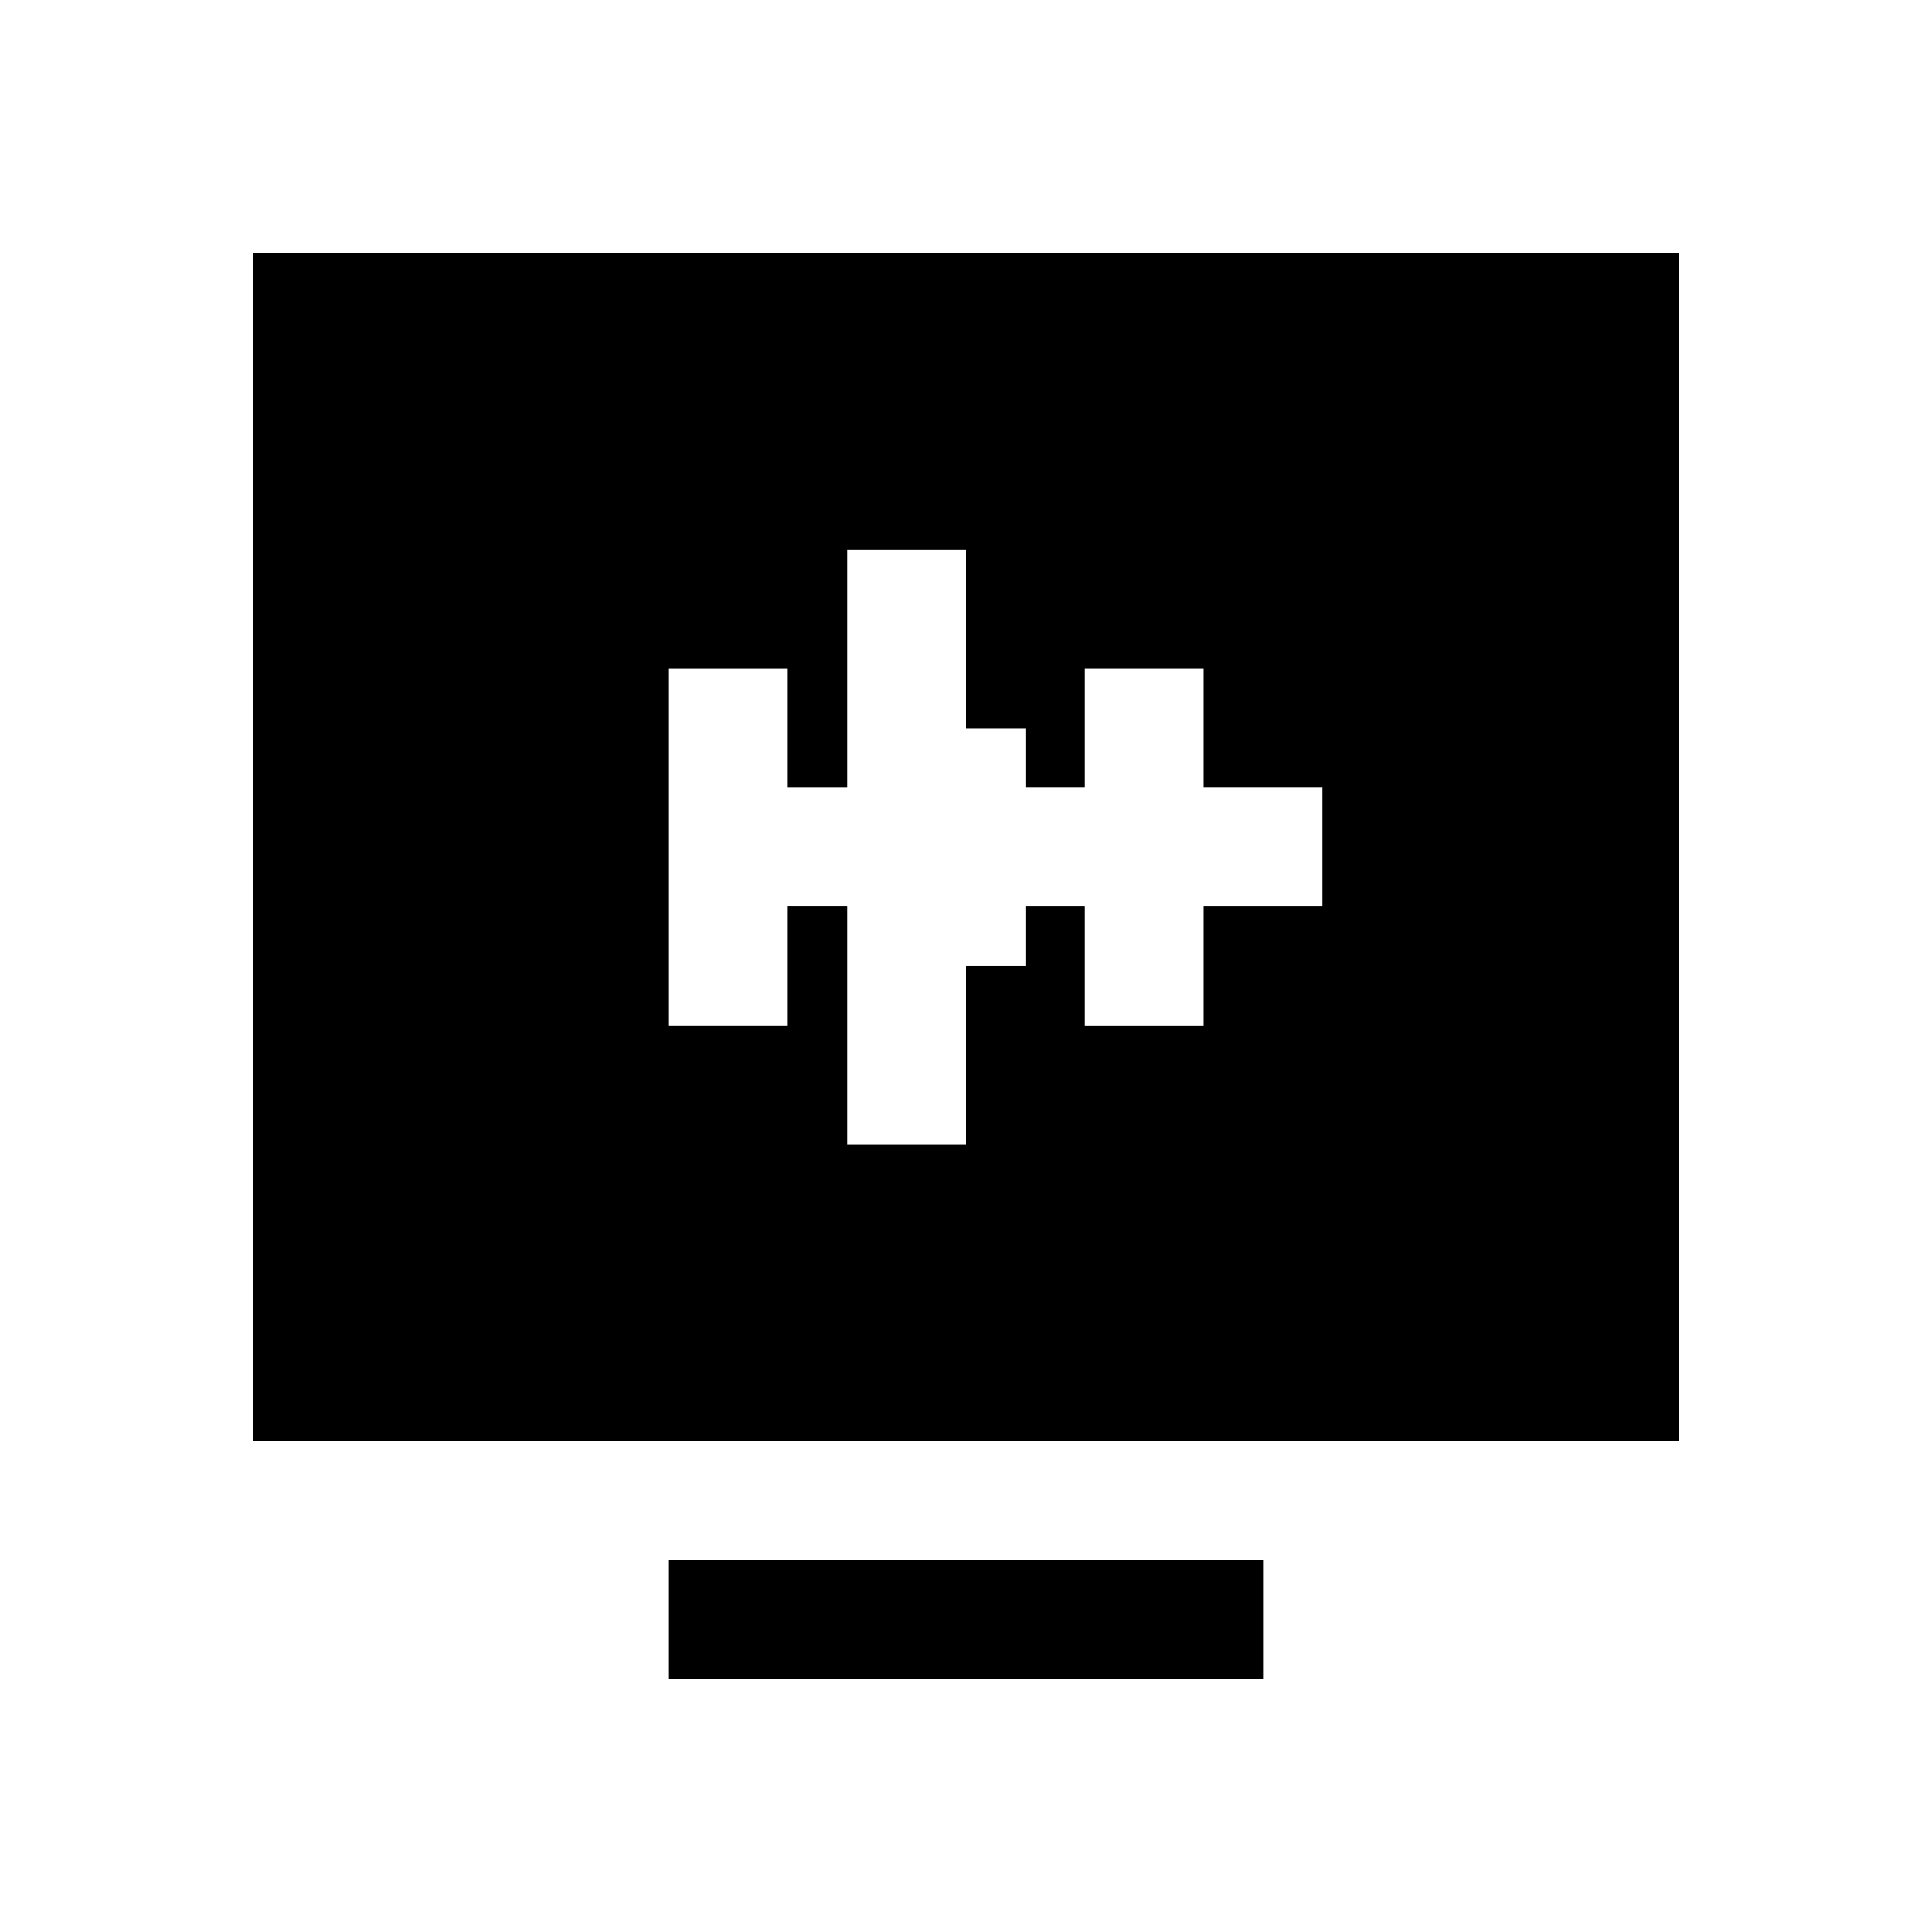
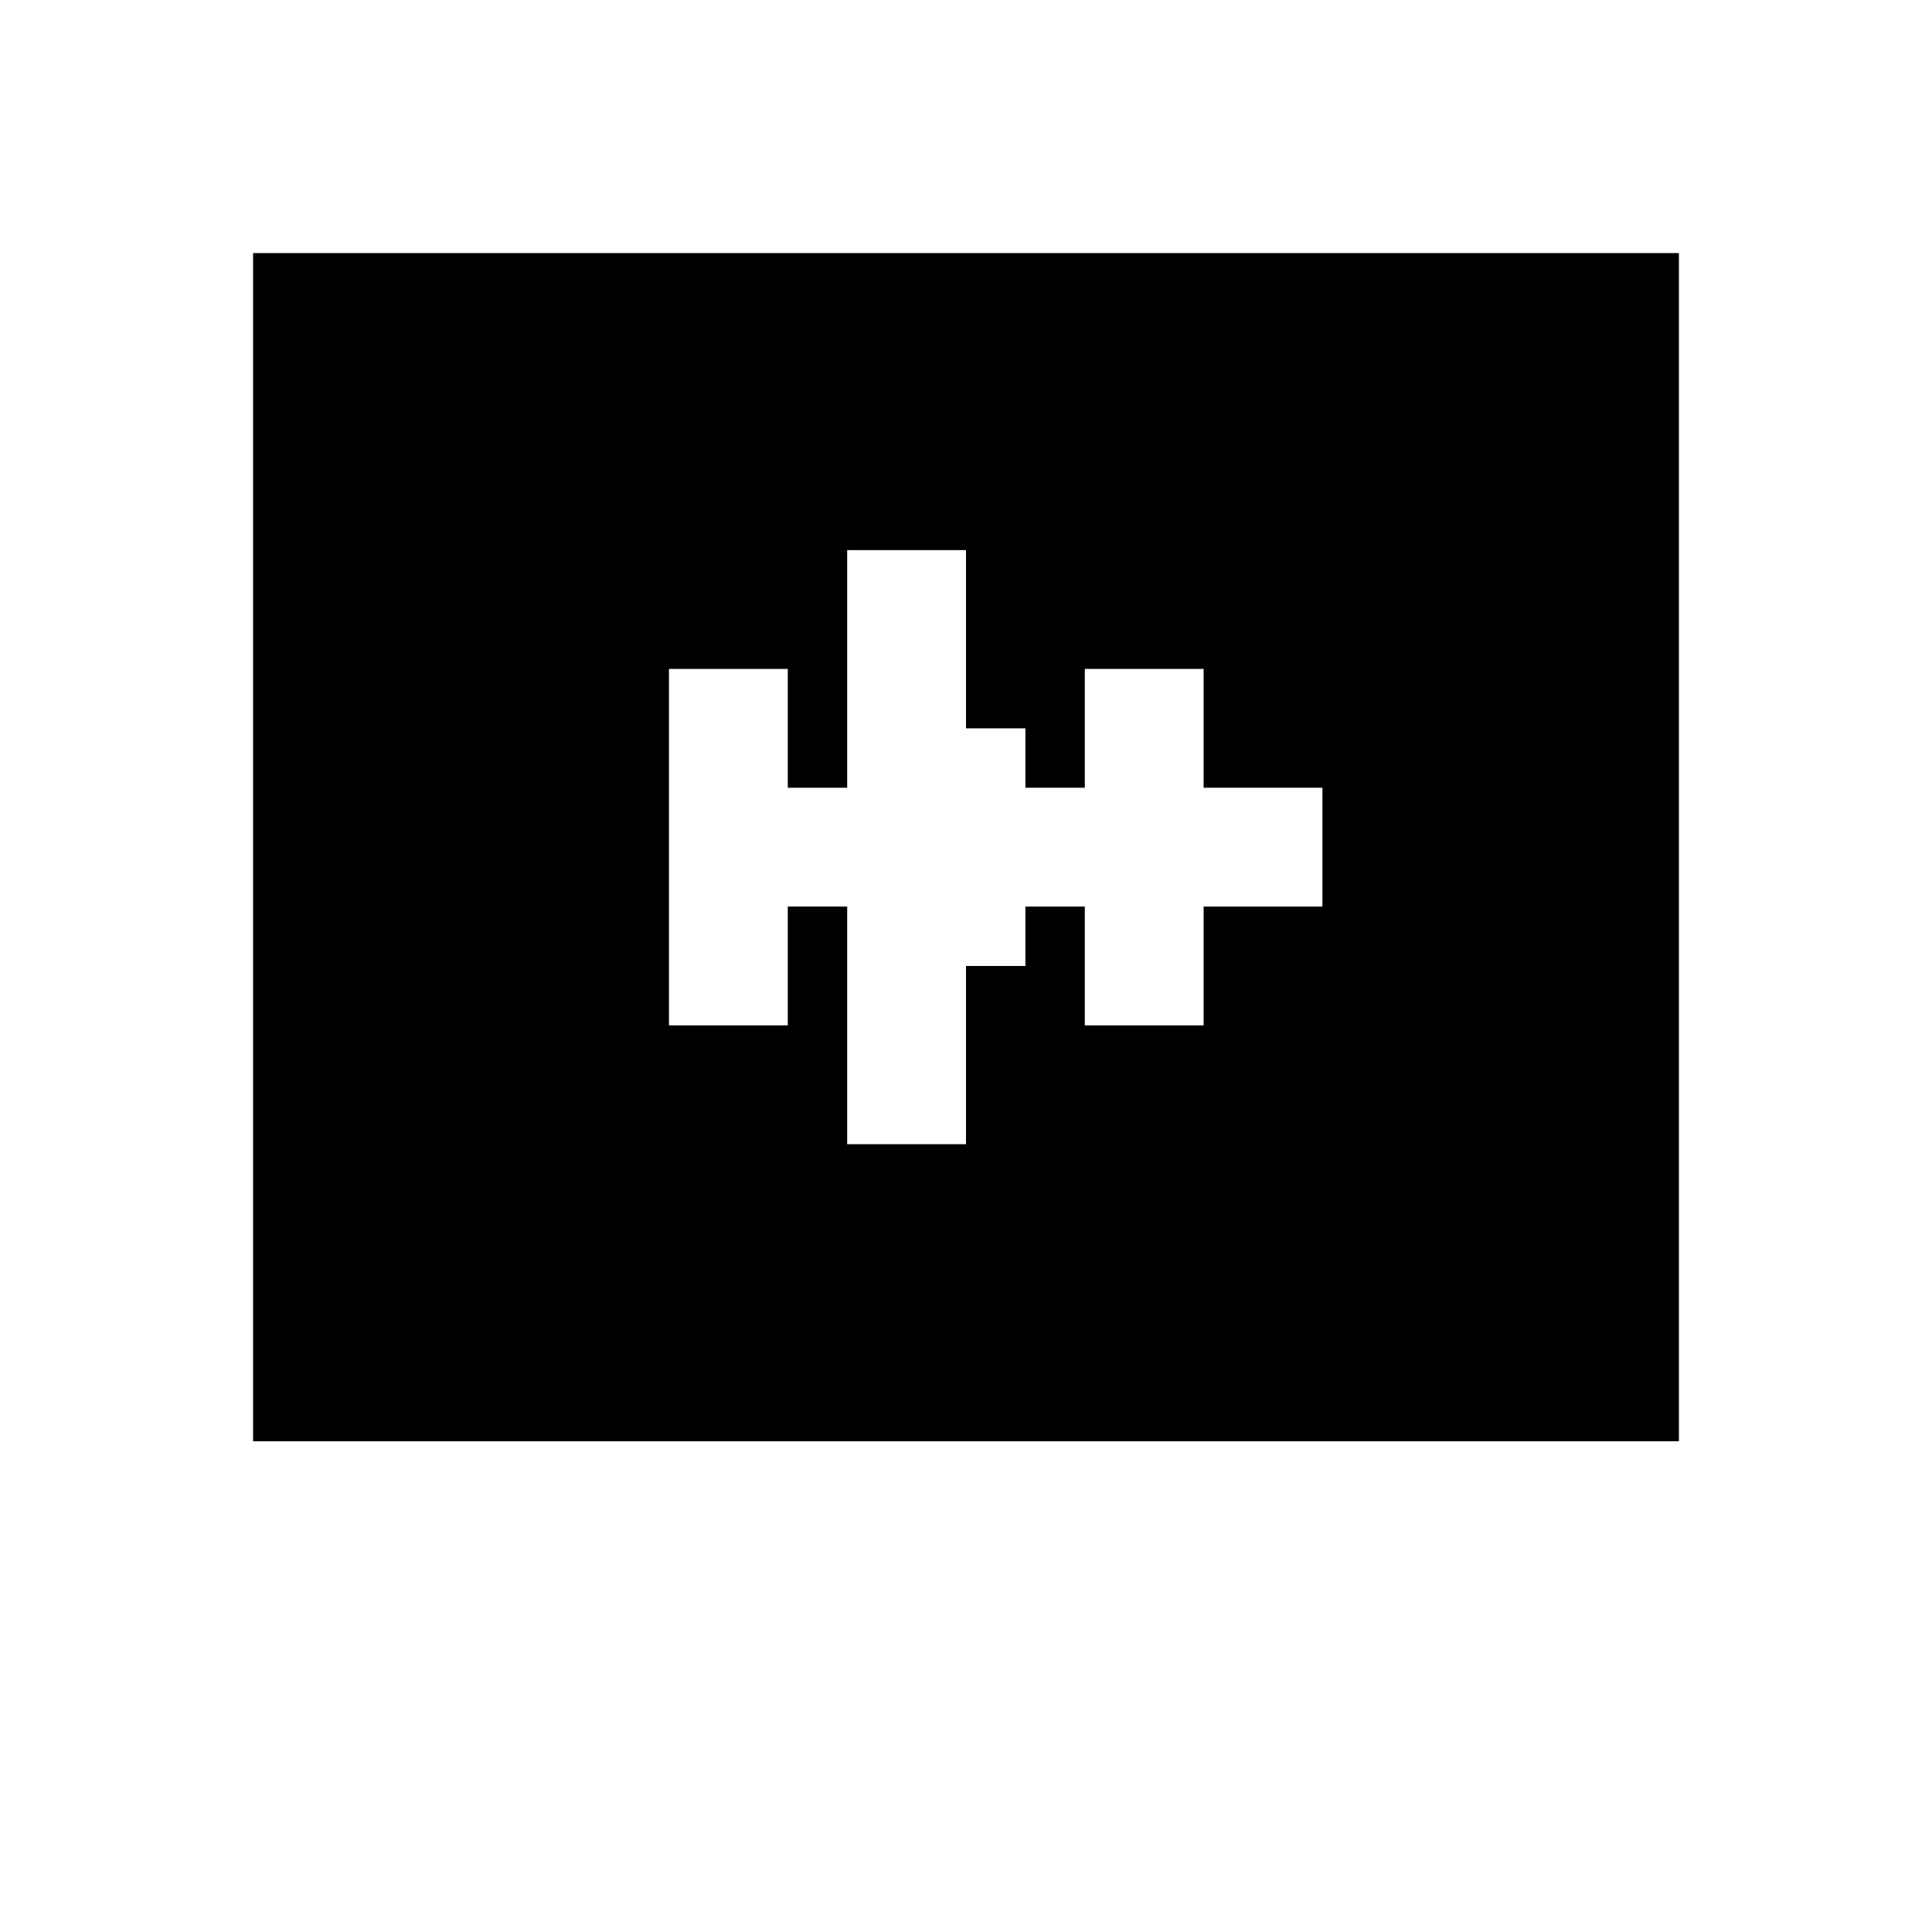
<svg xmlns="http://www.w3.org/2000/svg" fill="#000000" width="800px" height="800px" version="1.1" viewBox="144 144 512 512">
  <g>
-     <path d="m321.28 557.44h157.44v31.488h-157.44z" />
    <path d="m211.07 211.07v314.88h377.86v-314.88zm283.39 173.18h-31.488v31.488h-31.488v-31.488h-15.742v15.742h-15.742v47.23h-31.488v-62.977h-15.742v31.488h-31.488v-94.461h31.488v31.488h15.742v-62.977h31.488v47.23h15.742v15.742h15.742v-31.488h31.488v31.488h31.488z" />
  </g>
</svg>